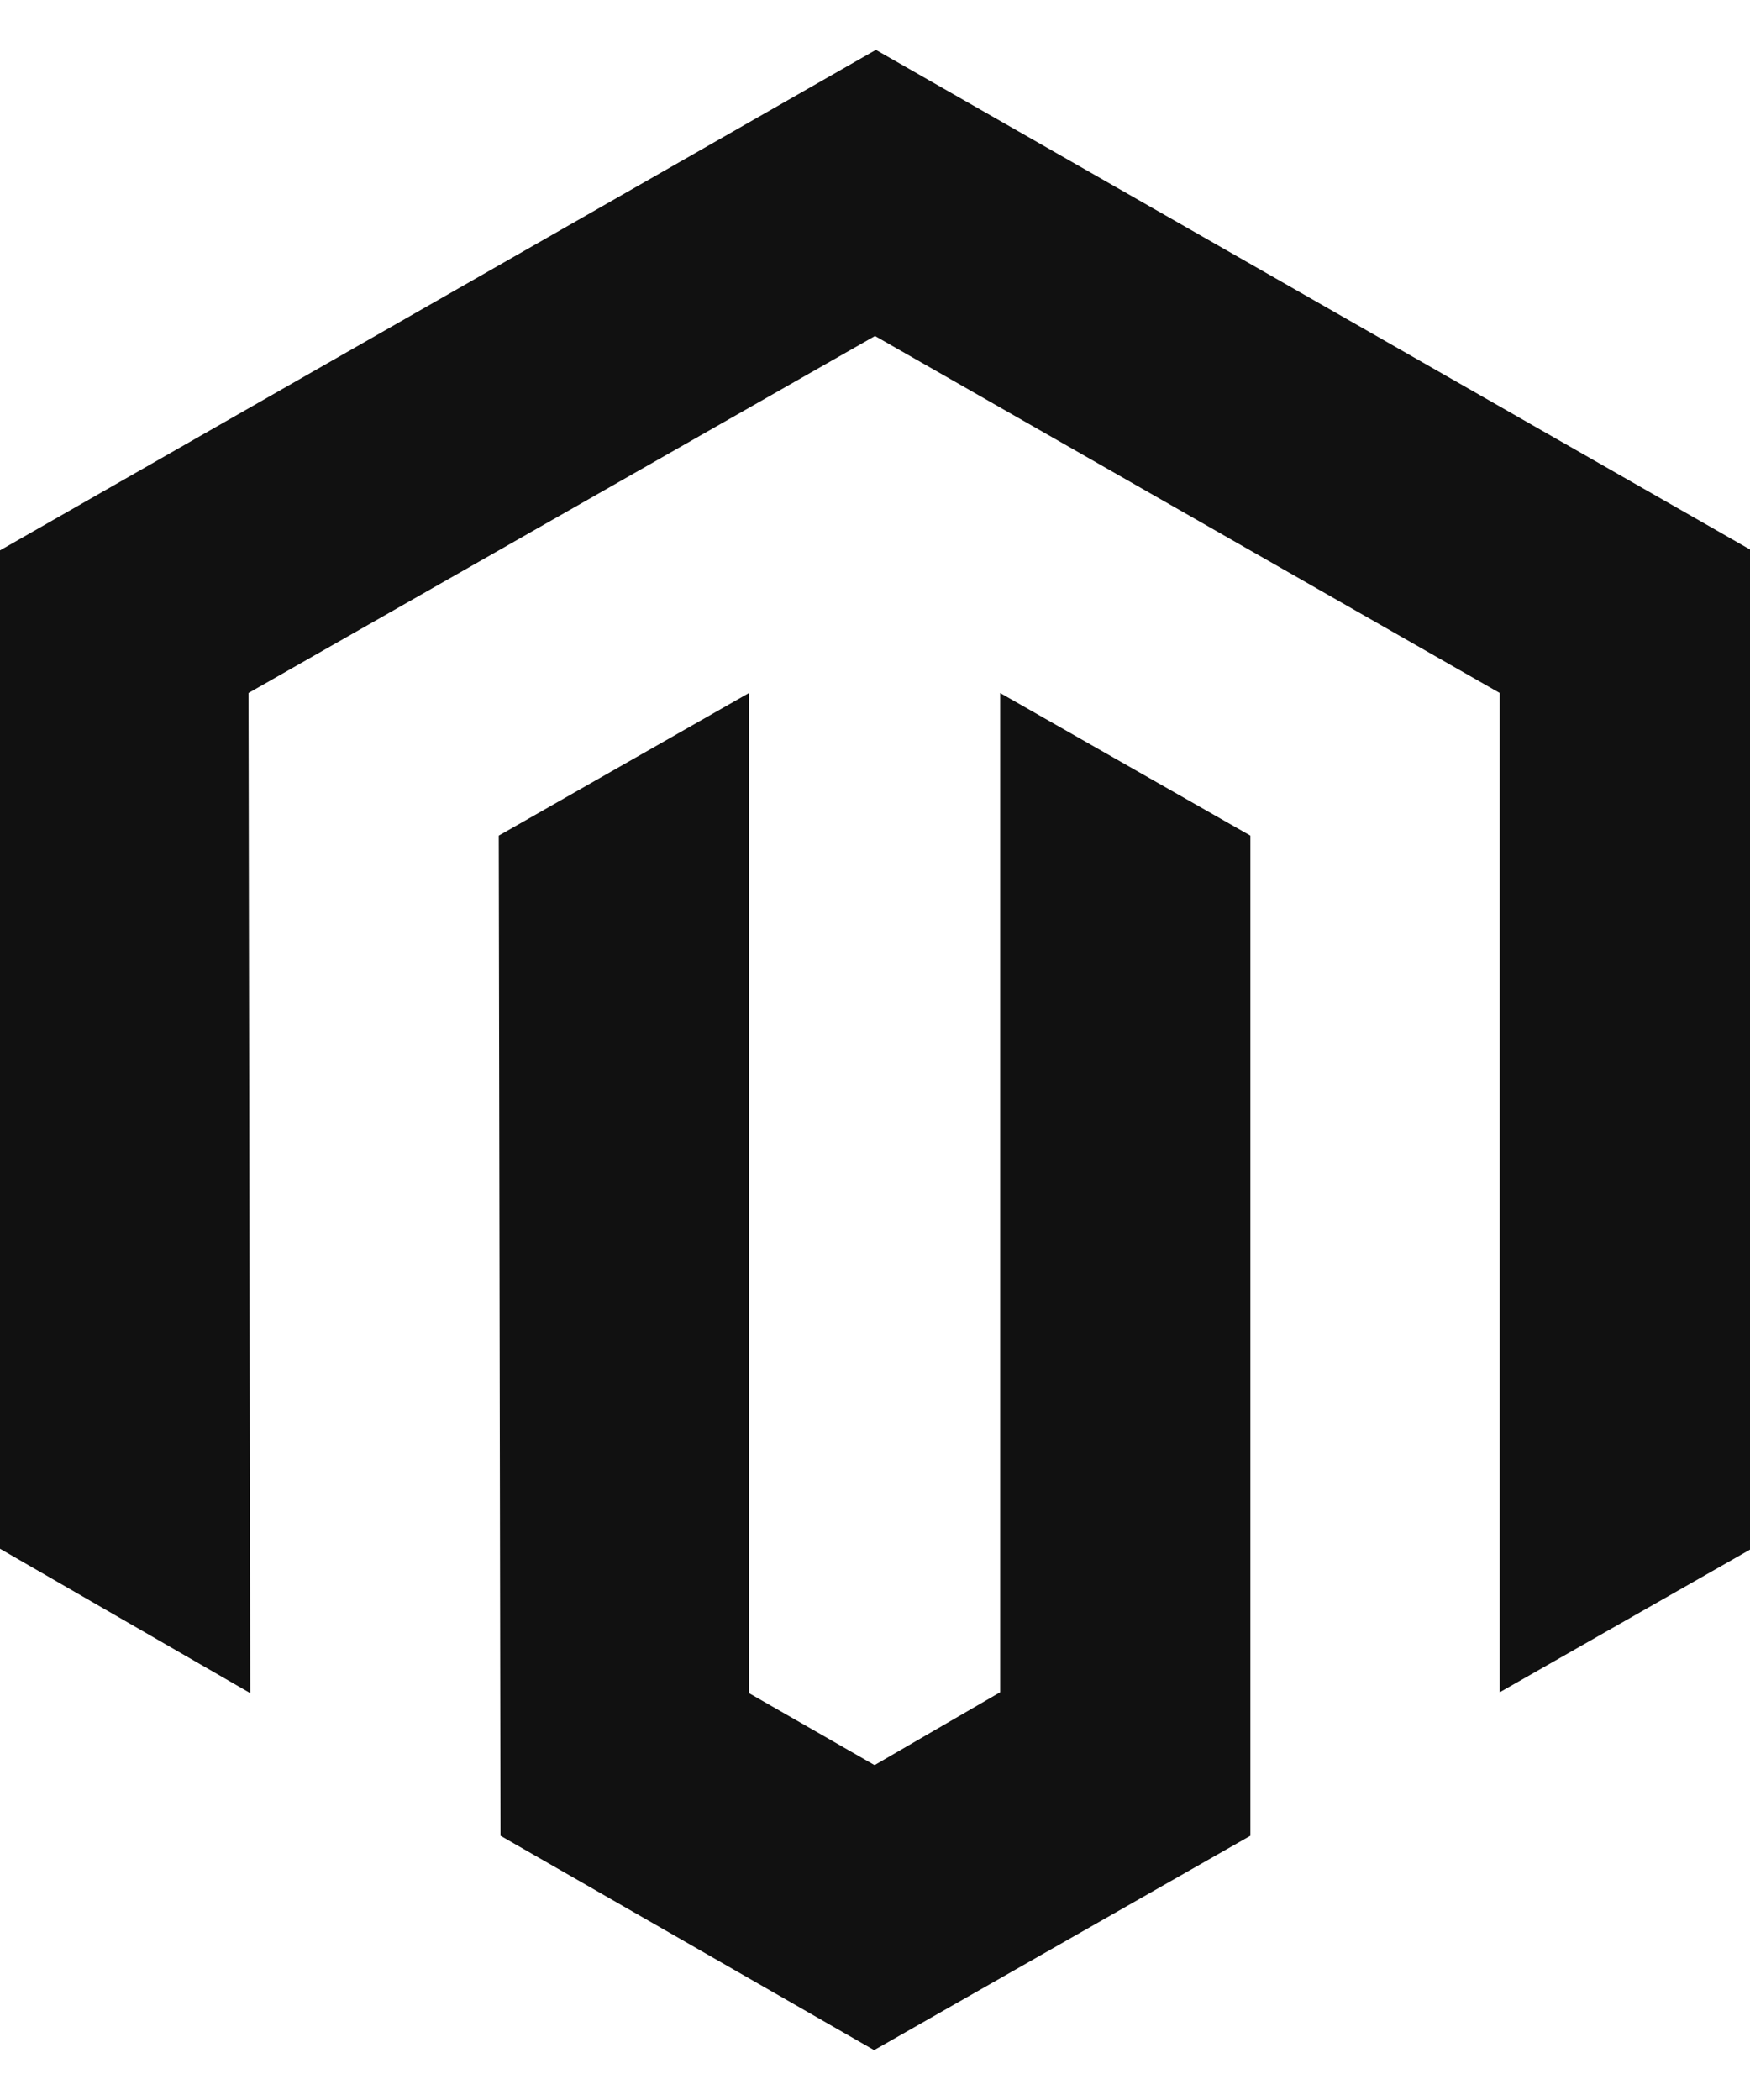
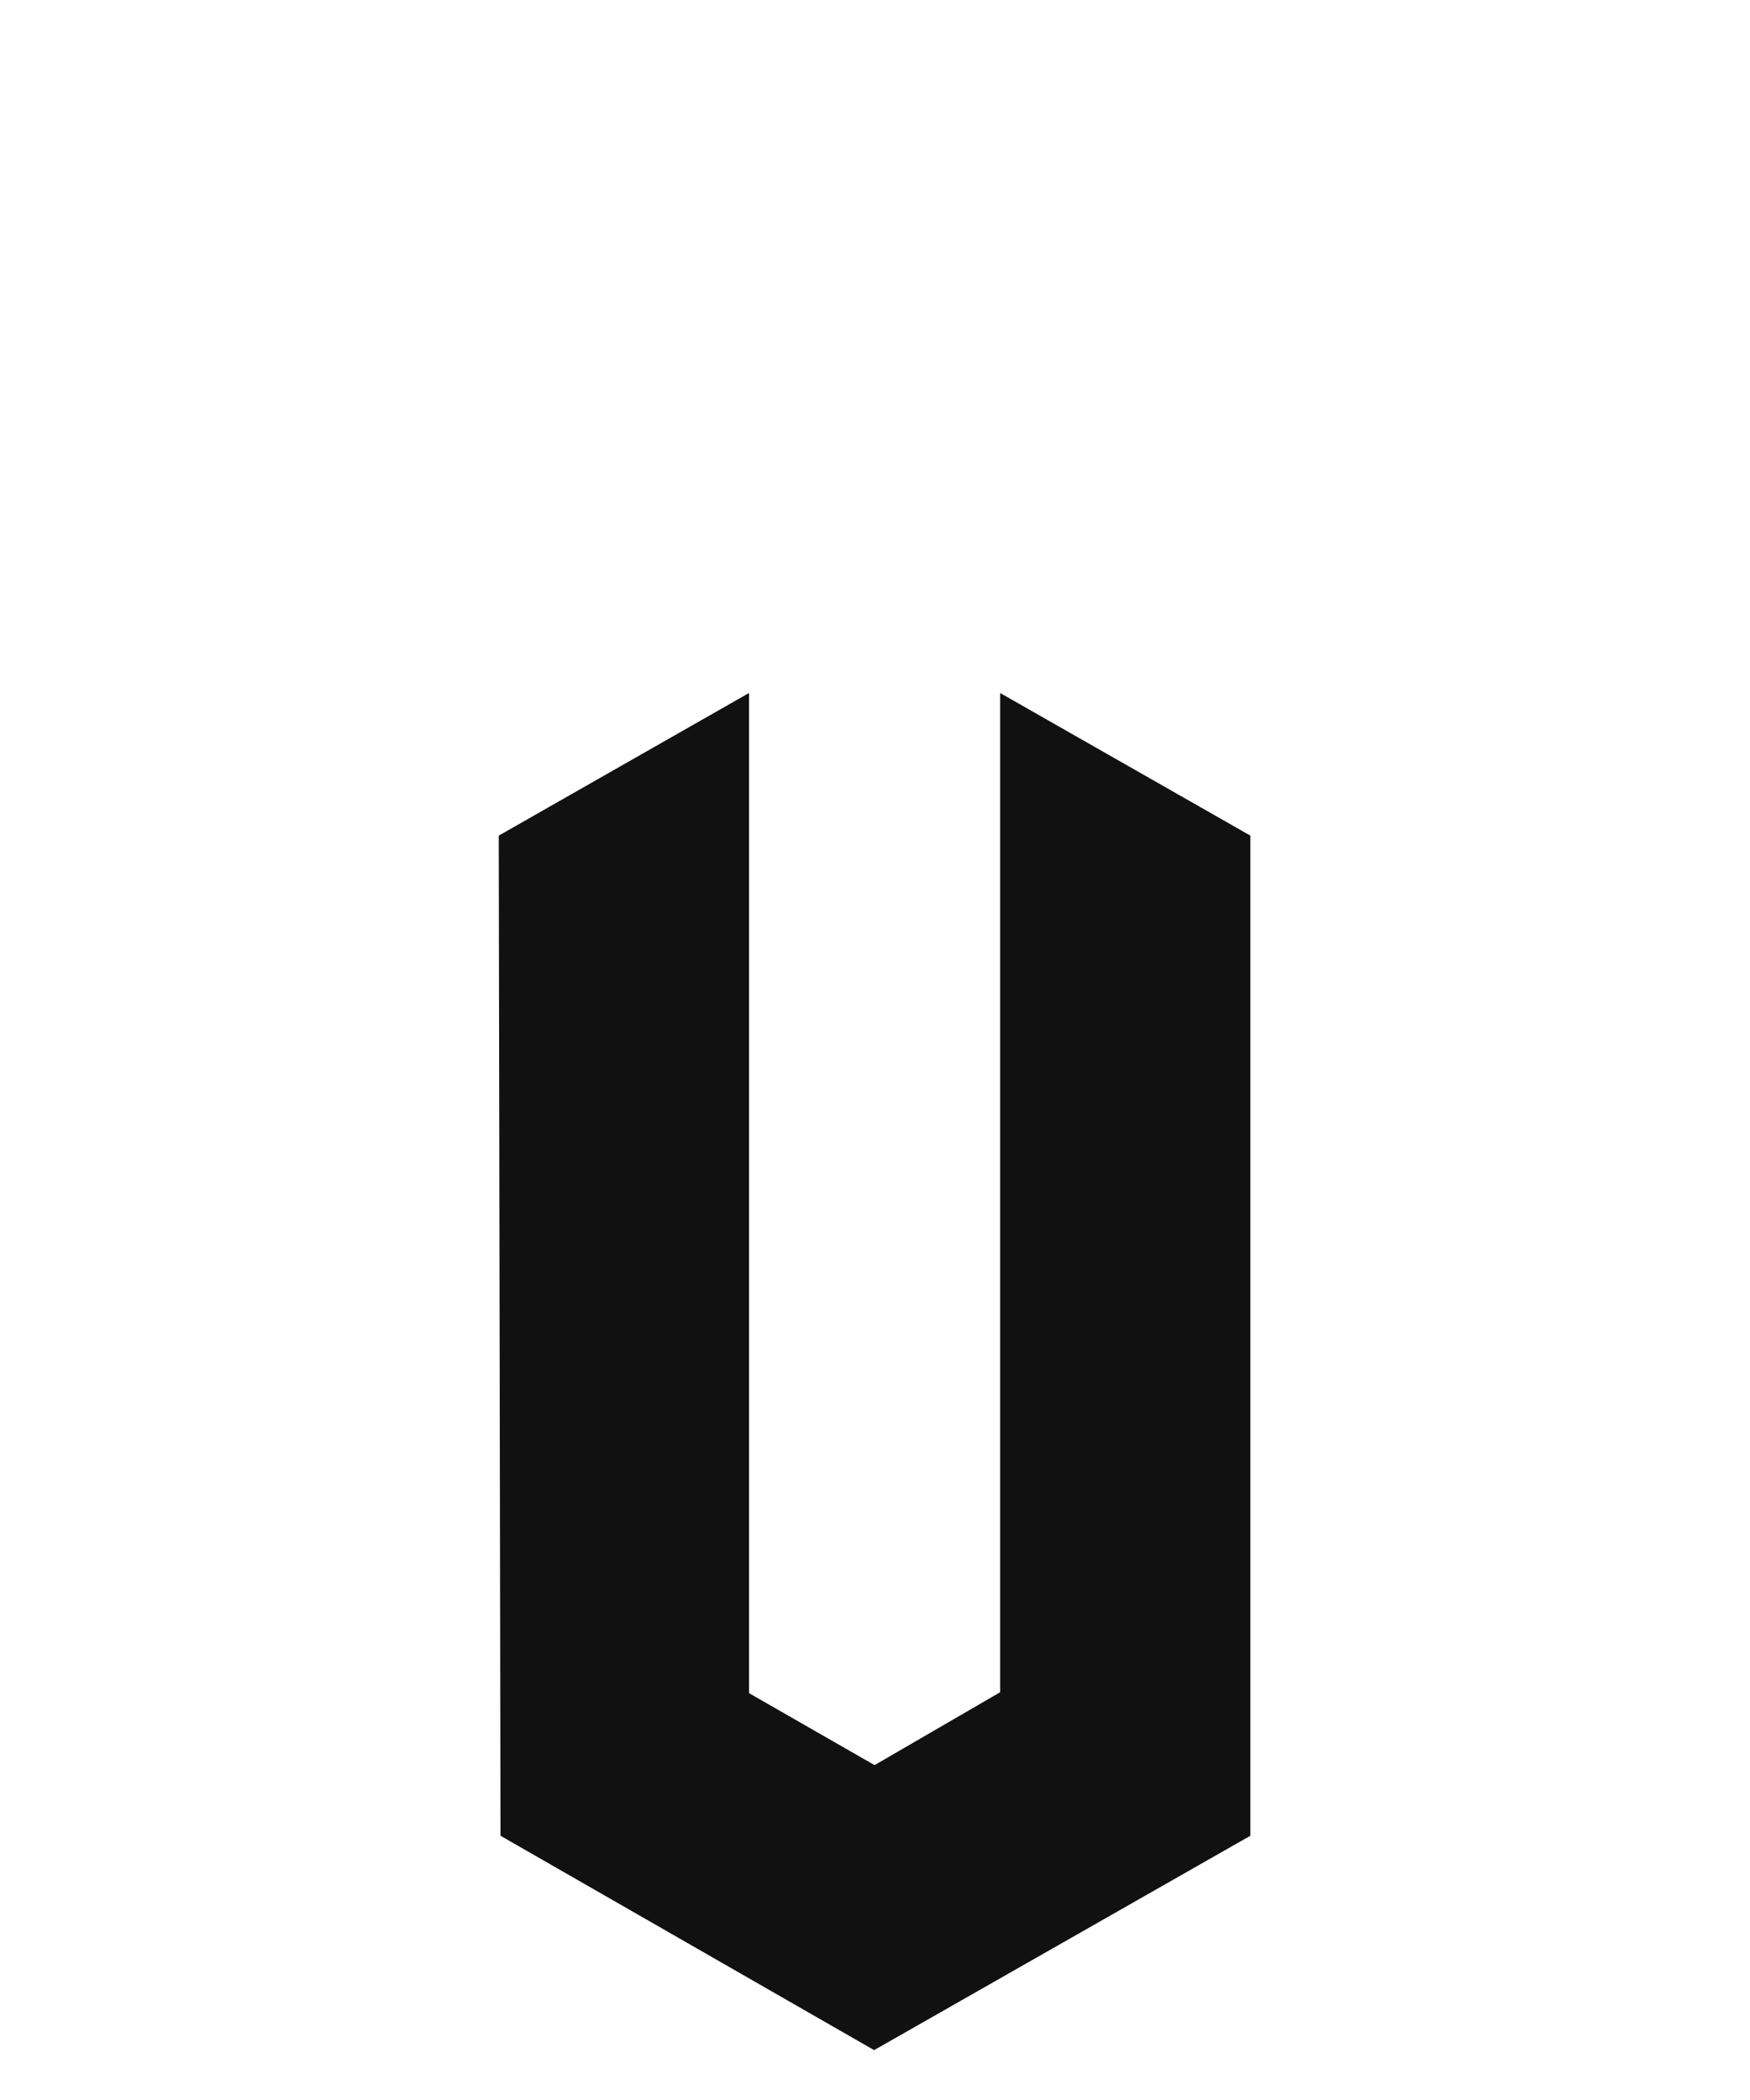
<svg xmlns="http://www.w3.org/2000/svg" width="20" height="24" fill="none">
-   <path d="M0 6.29L10.01.57 20 6.28v11.43l-2.86 1.63V7.92L10 3.84 2.84 7.92l.02 11.43L0 17.7V6.3z" fill="#111" />
  <path d="M10 20.17l1.43-.83V7.92l2.86 1.63v11.43l-4.3 2.45-4.27-2.45L5.7 9.55l2.86-1.63v11.43l1.43.82z" fill="#111" />
</svg>